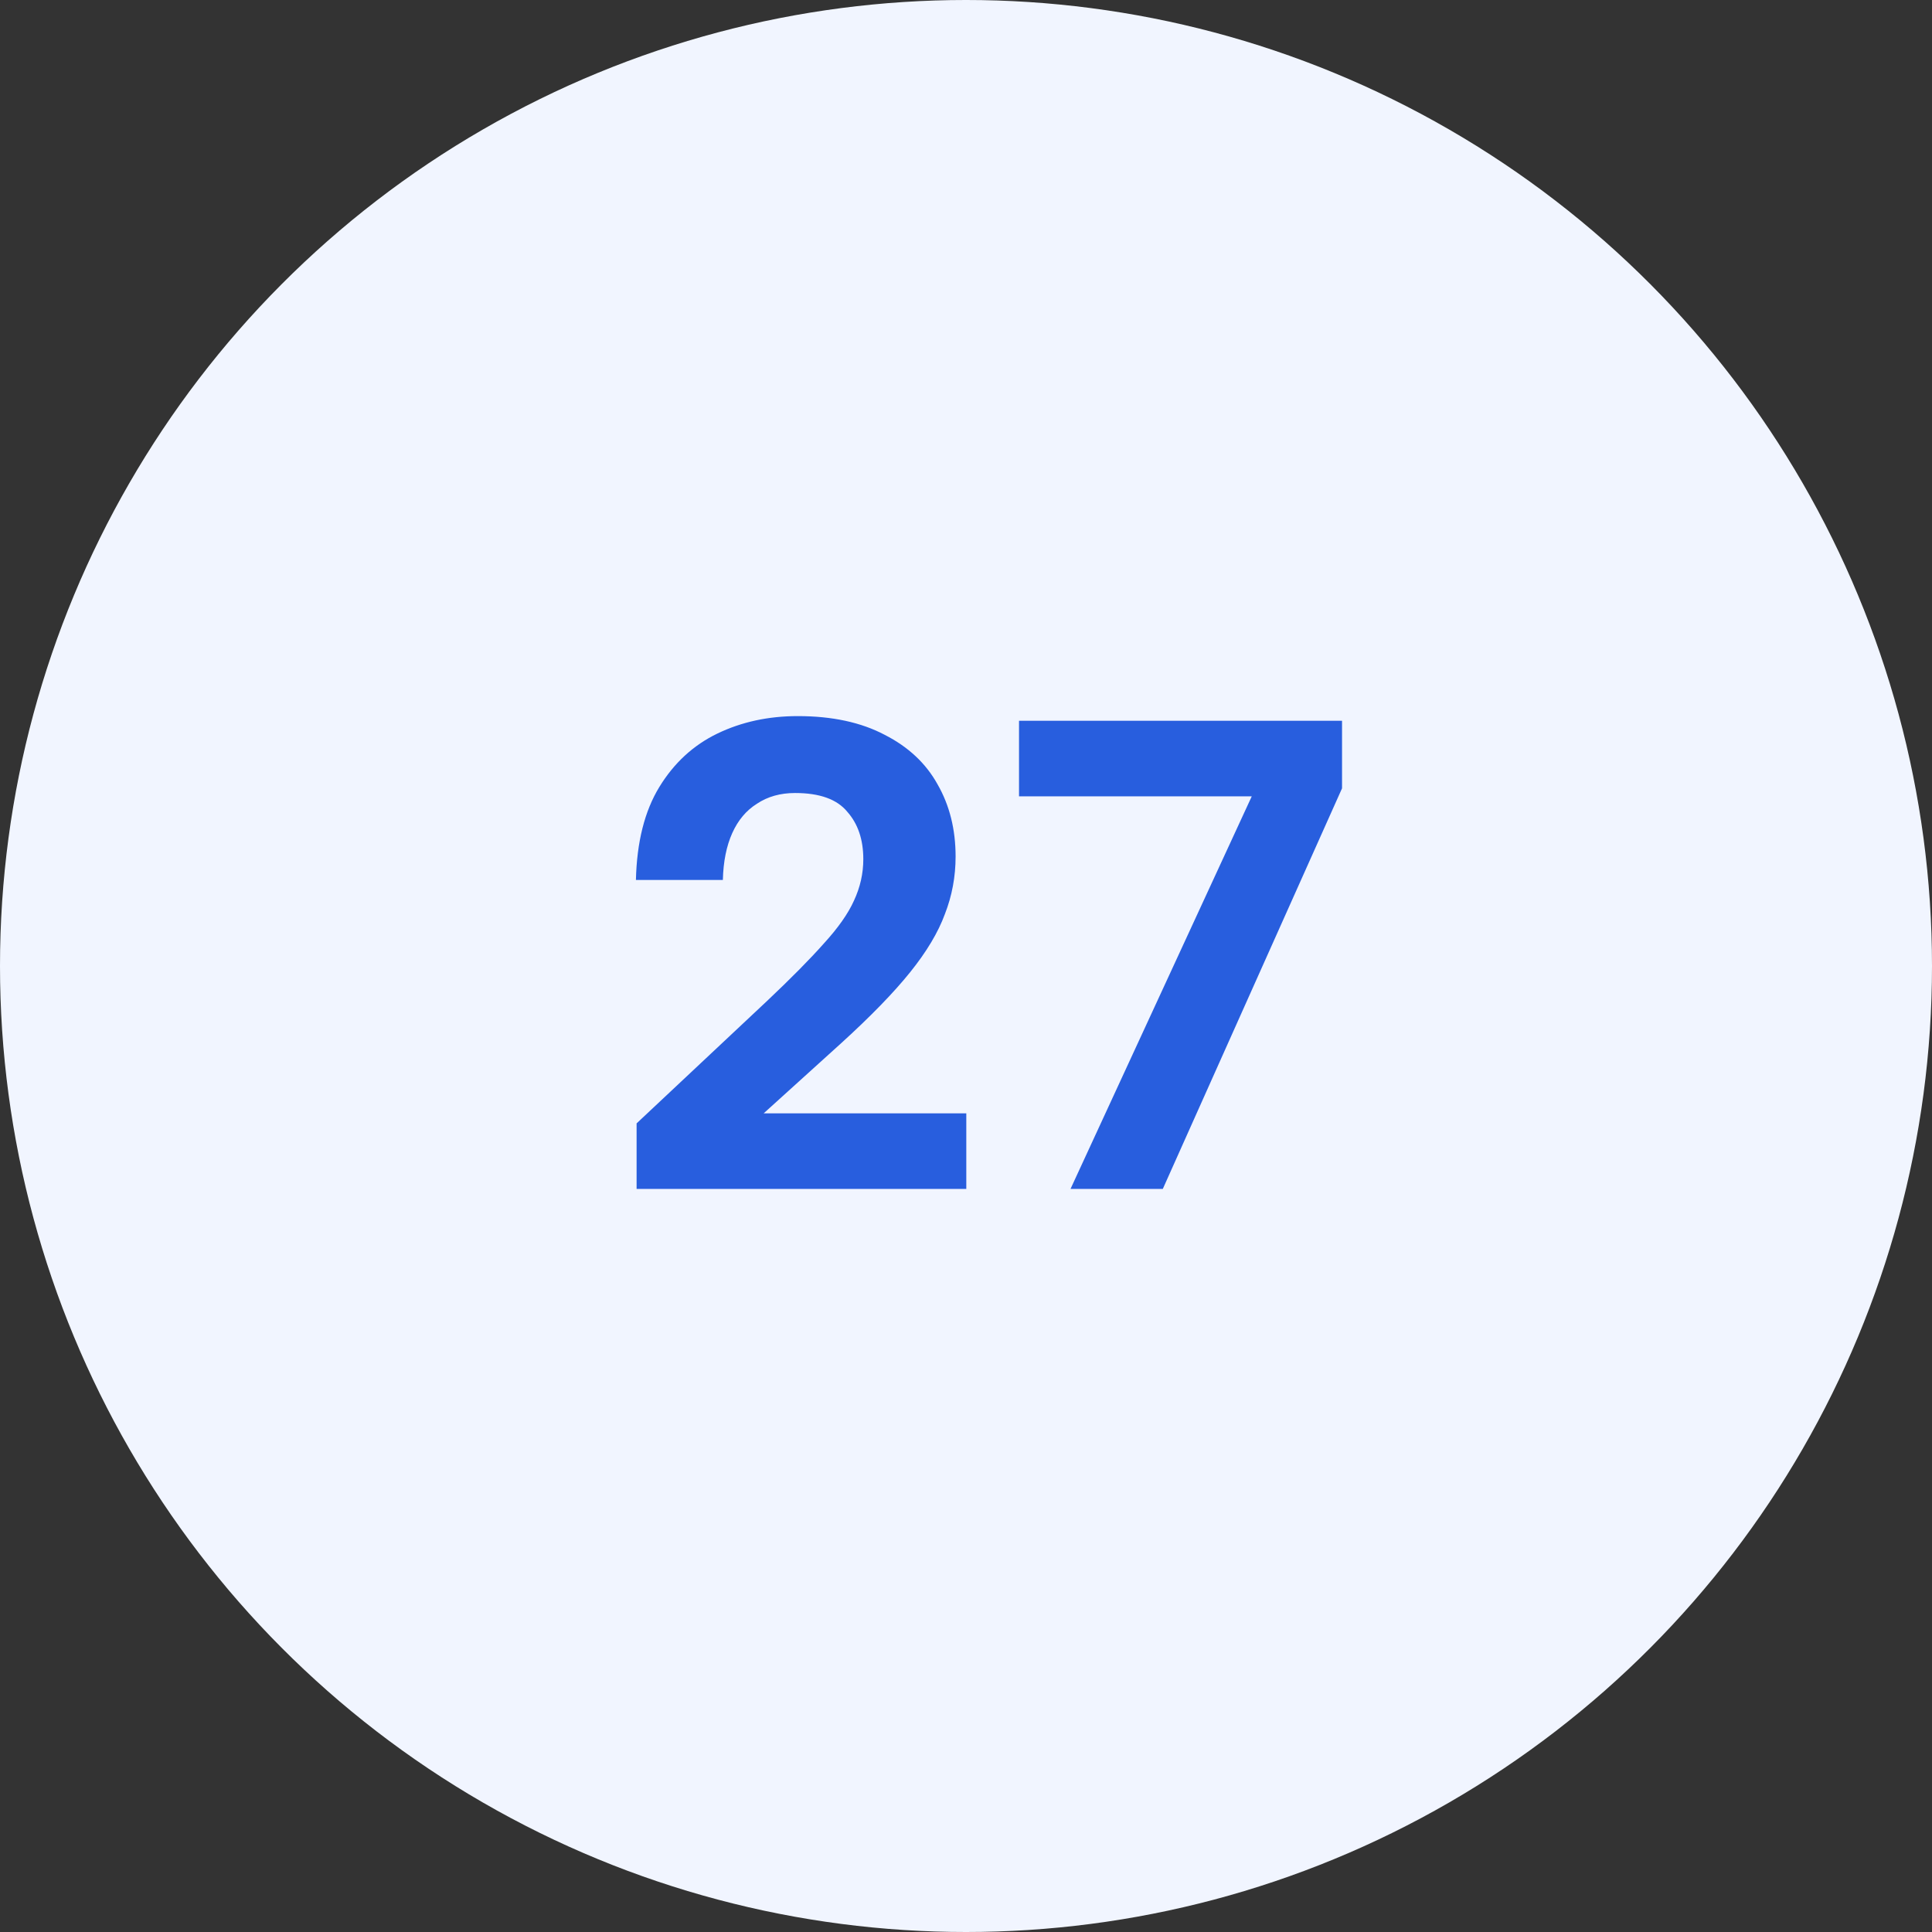
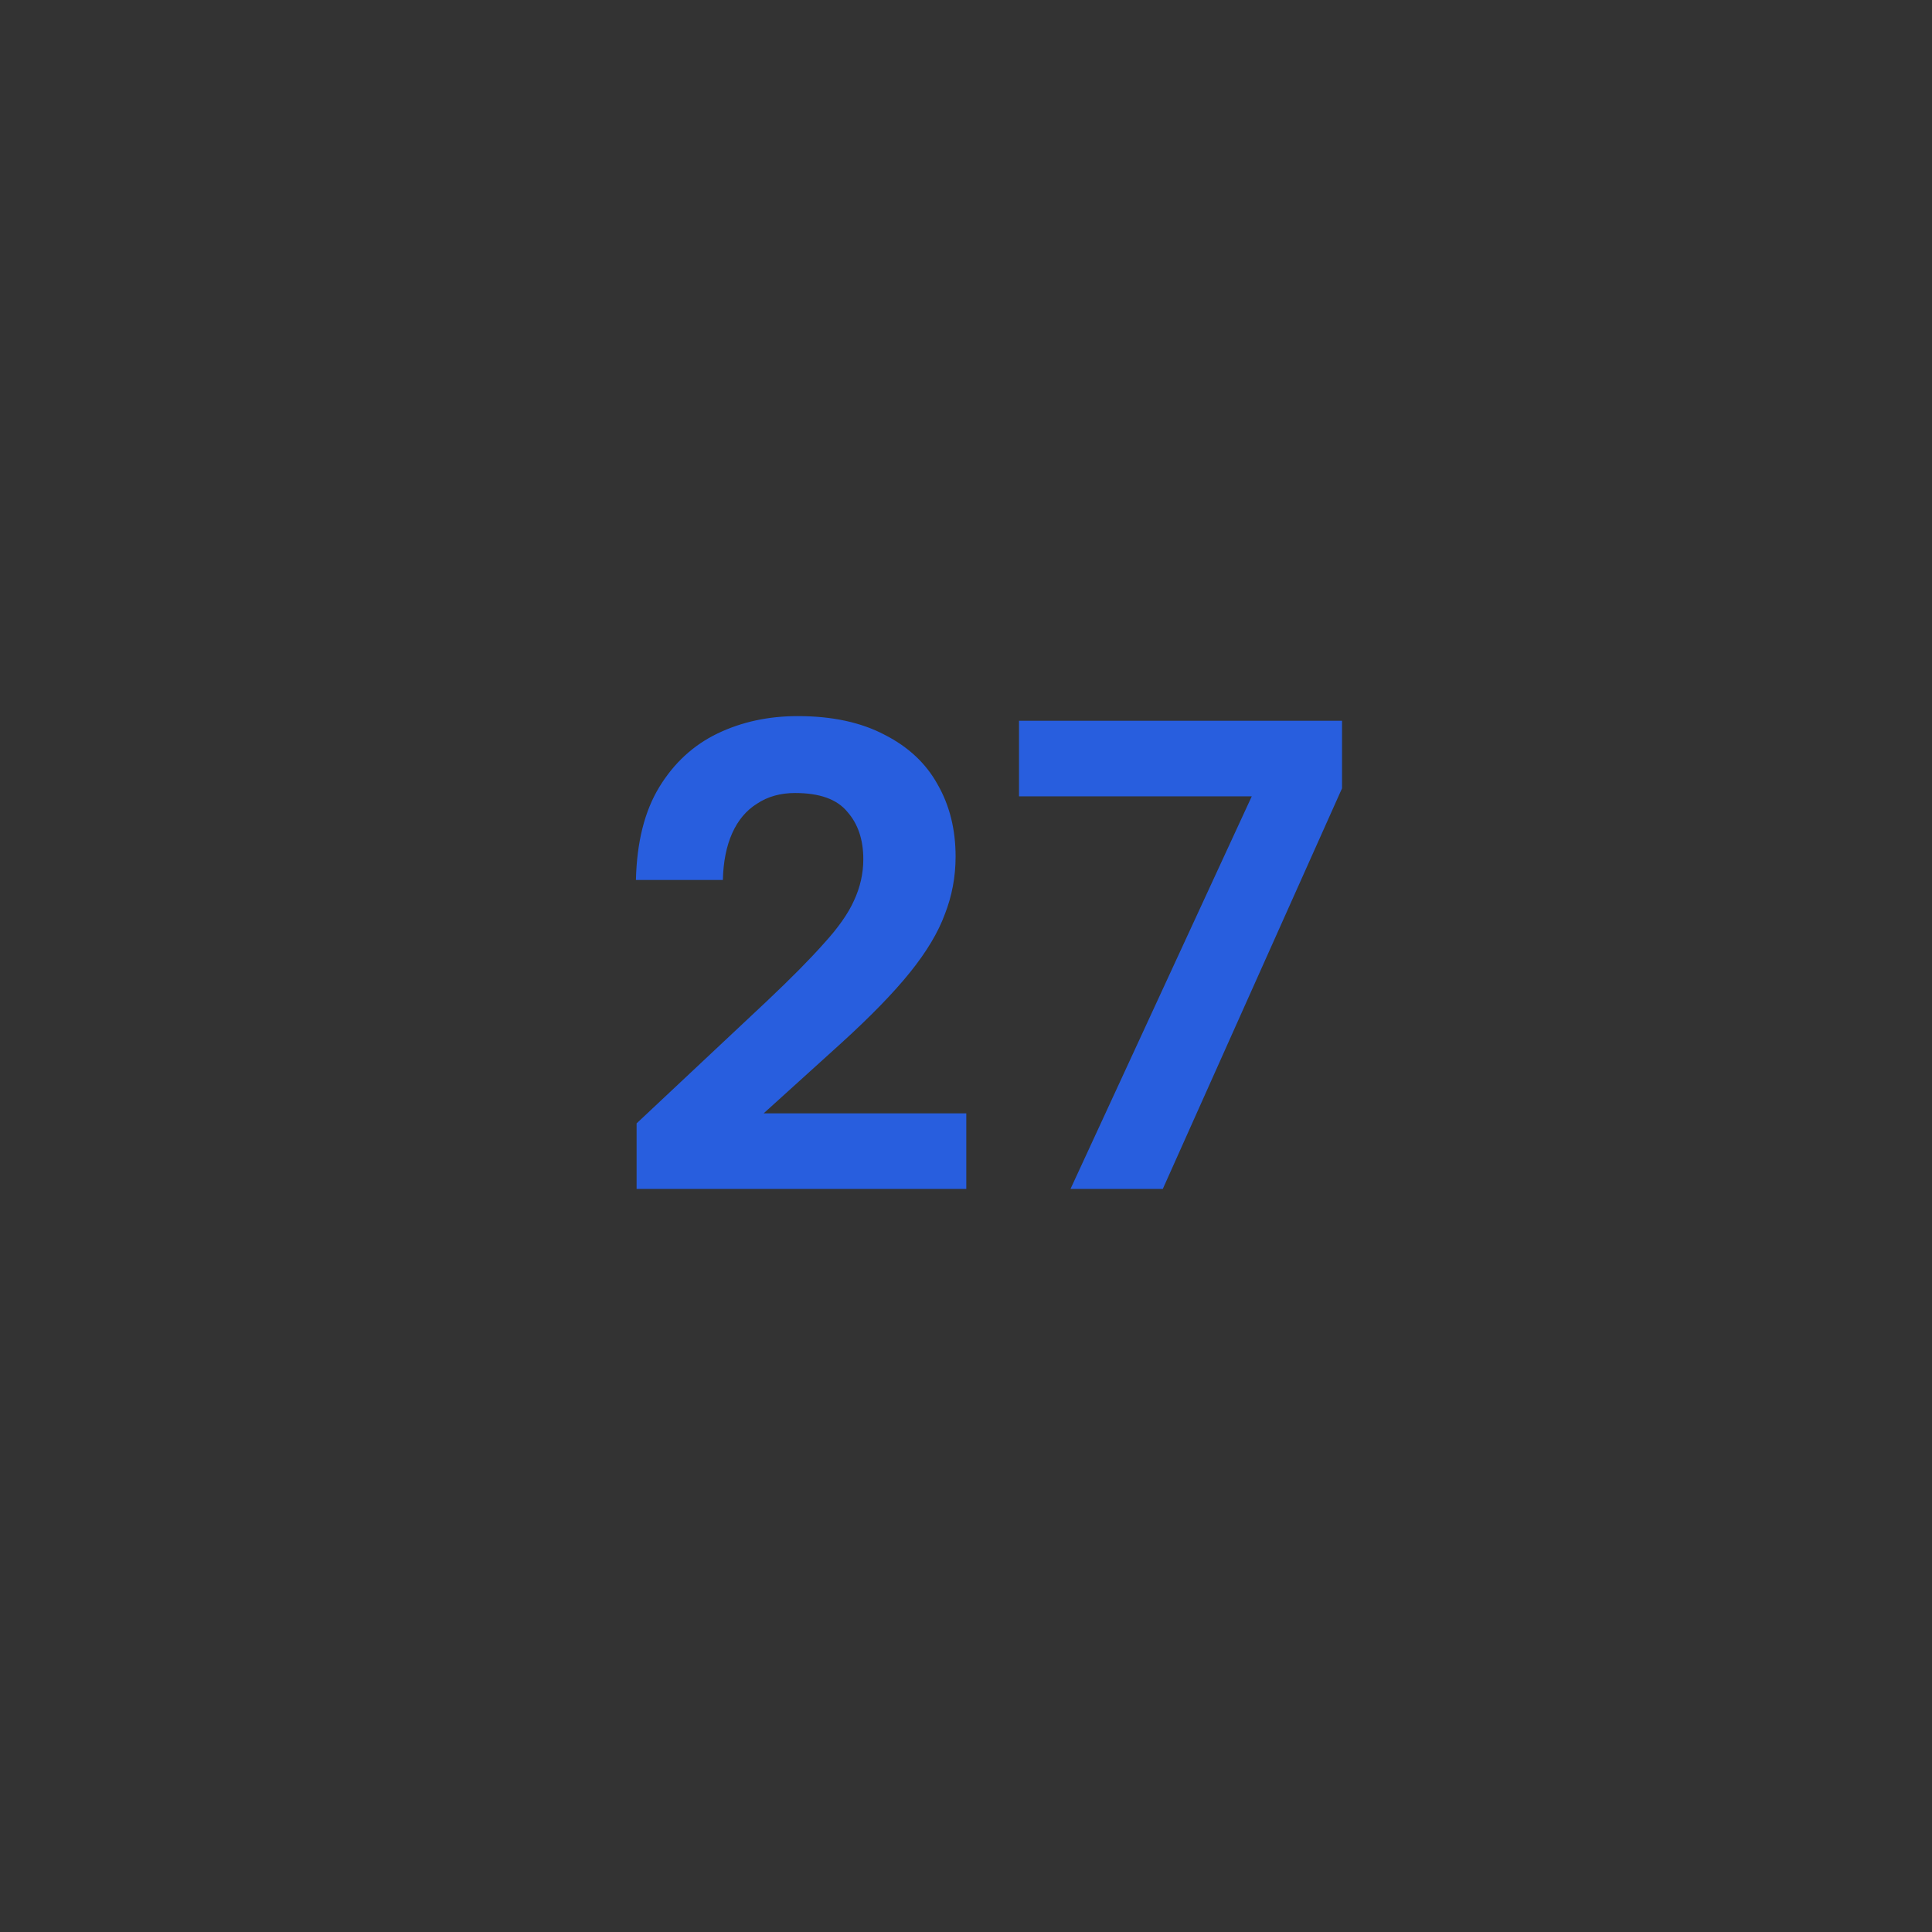
<svg xmlns="http://www.w3.org/2000/svg" width="52" height="52" viewBox="0 0 52 52" fill="none">
  <rect x="0" y="0" width="52" height="52" fill="#333333" stroke="none" />
-   <circle cx="26" cy="26" r="26" fill="#F1F5FF" />
  <path d="M17.134 30.236L20.644 26.942C21.292 26.33 21.802 25.814 22.174 25.394C22.558 24.974 22.828 24.59 22.984 24.242C23.152 23.882 23.236 23.51 23.236 23.126C23.236 22.598 23.092 22.172 22.804 21.848C22.528 21.512 22.06 21.344 21.4 21.344C21.004 21.344 20.662 21.44 20.374 21.632C20.086 21.812 19.864 22.076 19.708 22.424C19.552 22.772 19.468 23.192 19.456 23.684H17.116C17.14 22.664 17.35 21.83 17.746 21.182C18.142 20.534 18.664 20.054 19.312 19.742C19.96 19.43 20.68 19.274 21.472 19.274C22.396 19.274 23.176 19.442 23.812 19.778C24.448 20.102 24.922 20.546 25.234 21.11C25.558 21.674 25.72 22.322 25.72 23.054C25.72 23.594 25.624 24.11 25.432 24.602C25.252 25.094 24.94 25.616 24.496 26.168C24.052 26.72 23.434 27.356 22.642 28.076L20.554 29.966H26.008V32H17.134V30.236ZM36.121 19.4V21.218L31.297 32H28.813L33.691 21.434H27.427V19.4H36.121Z" fill="#285EDE" />
</svg>